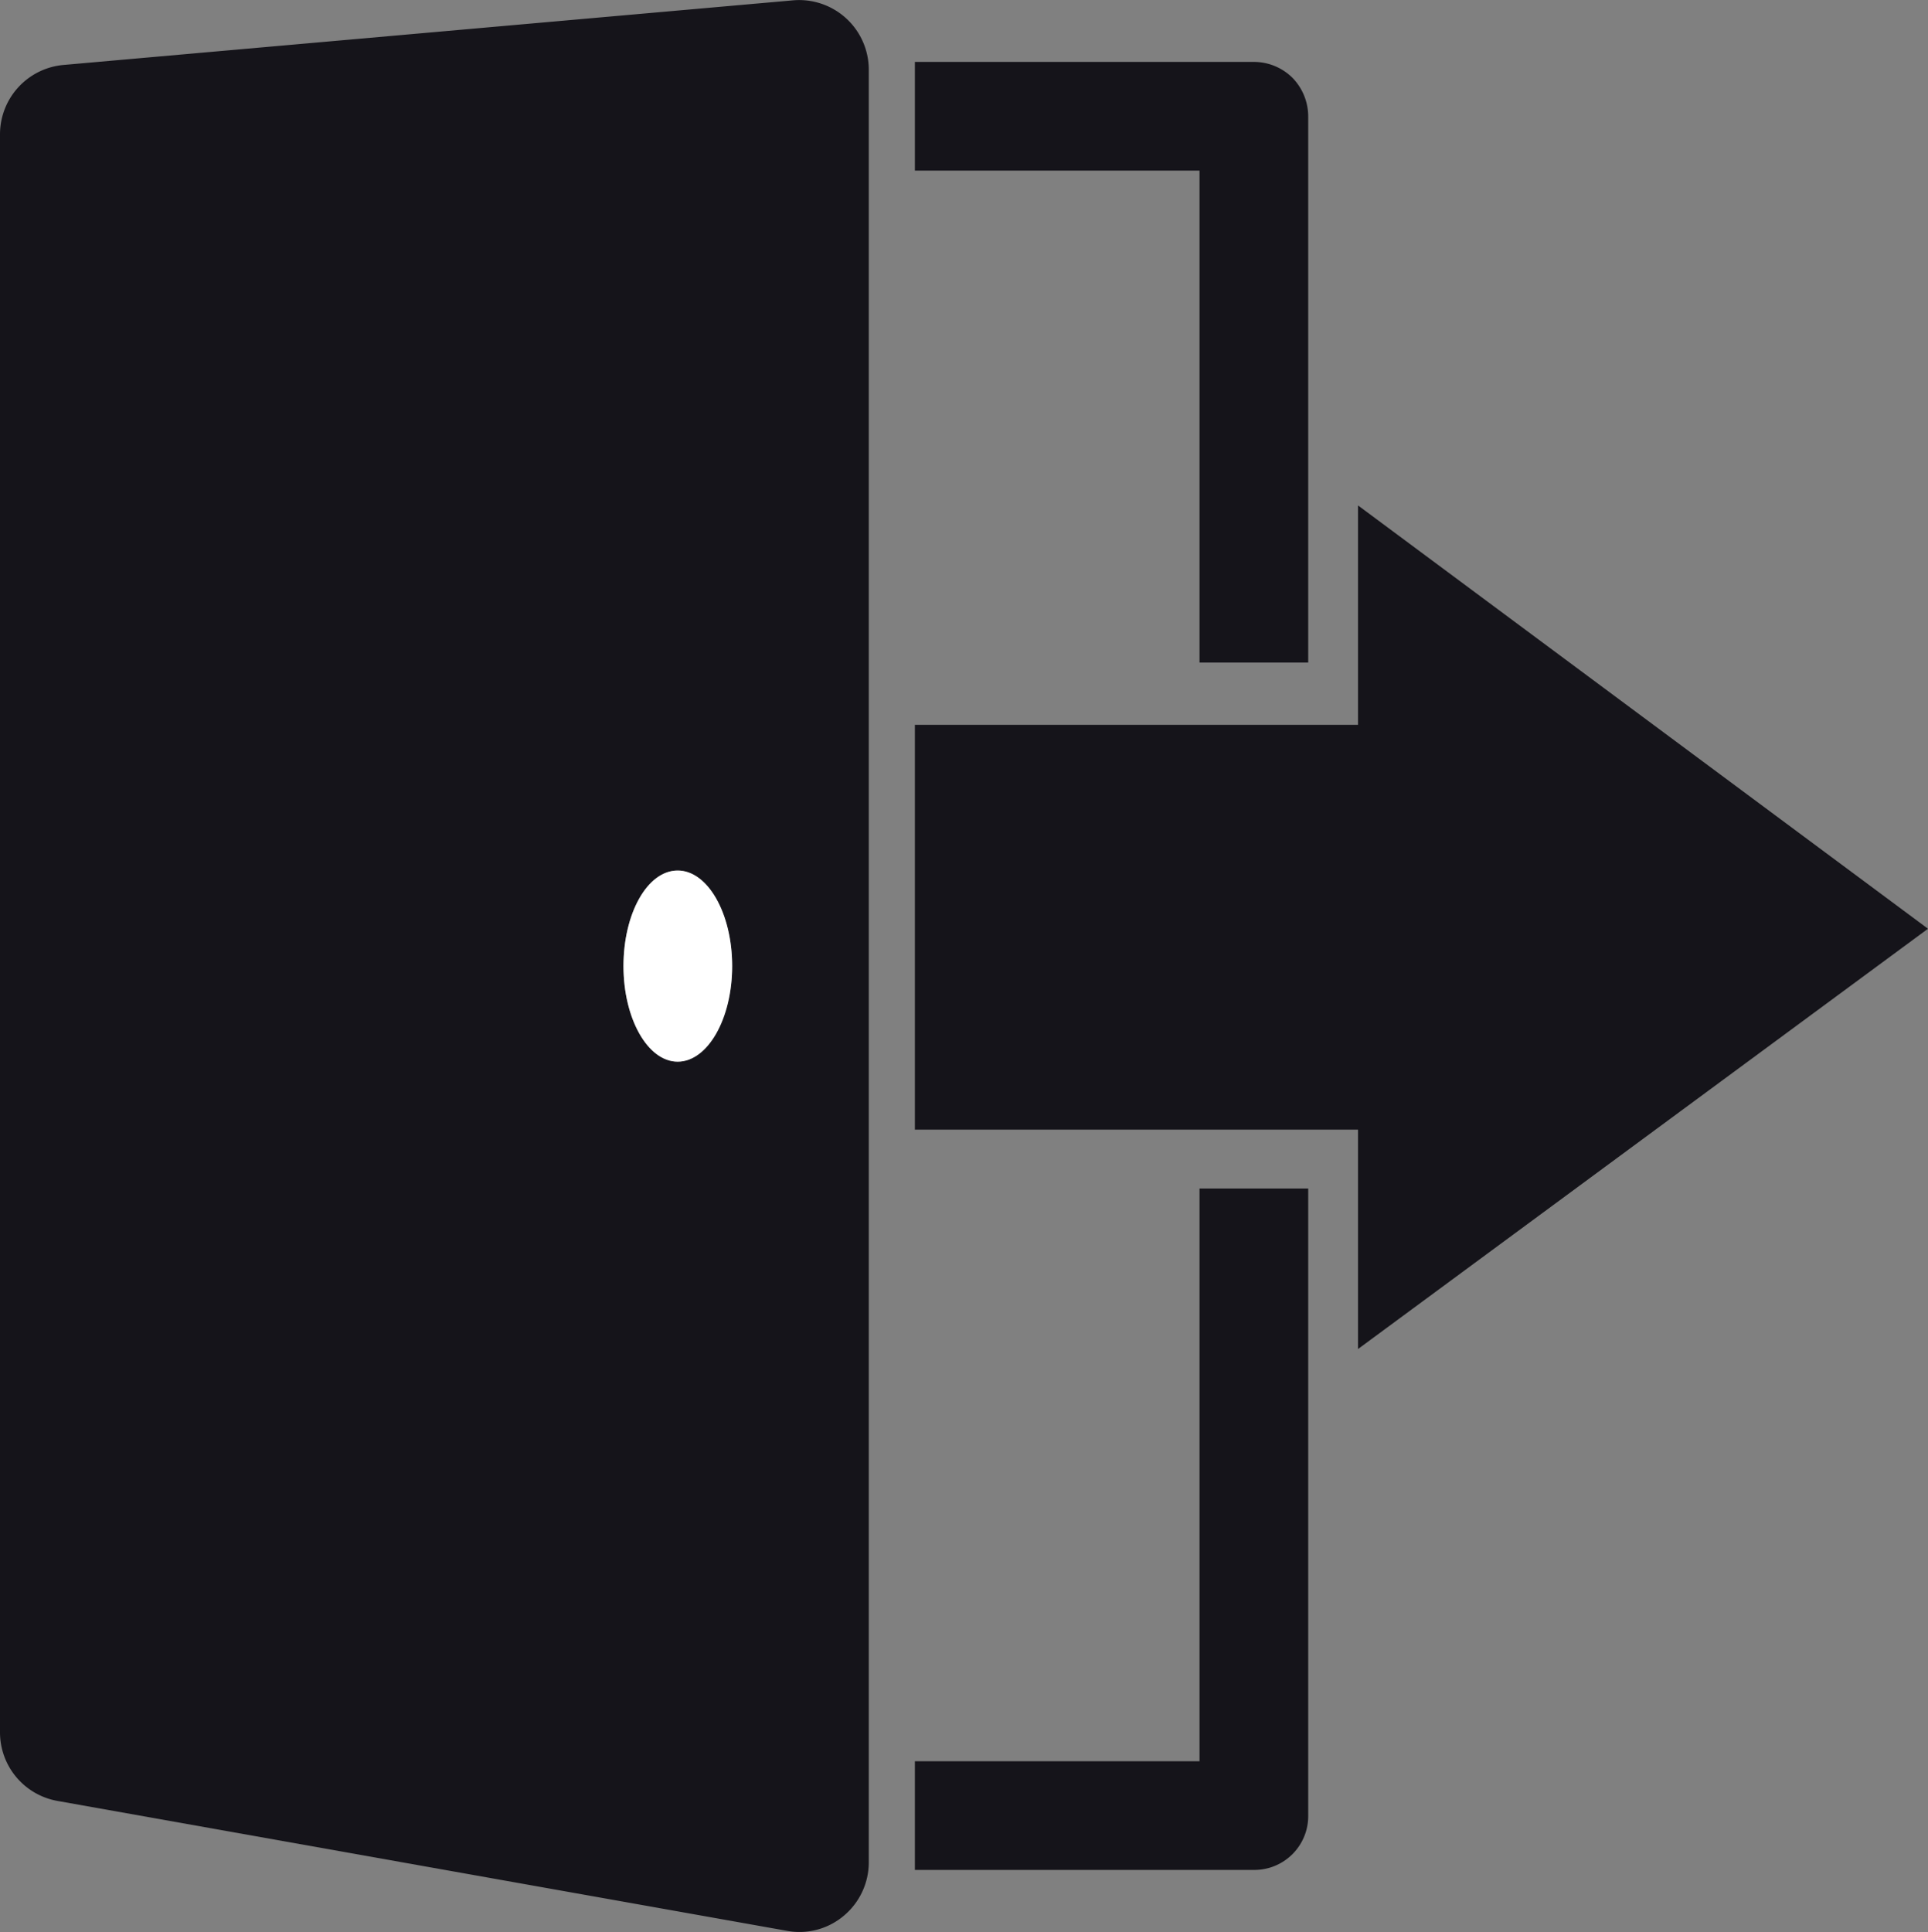
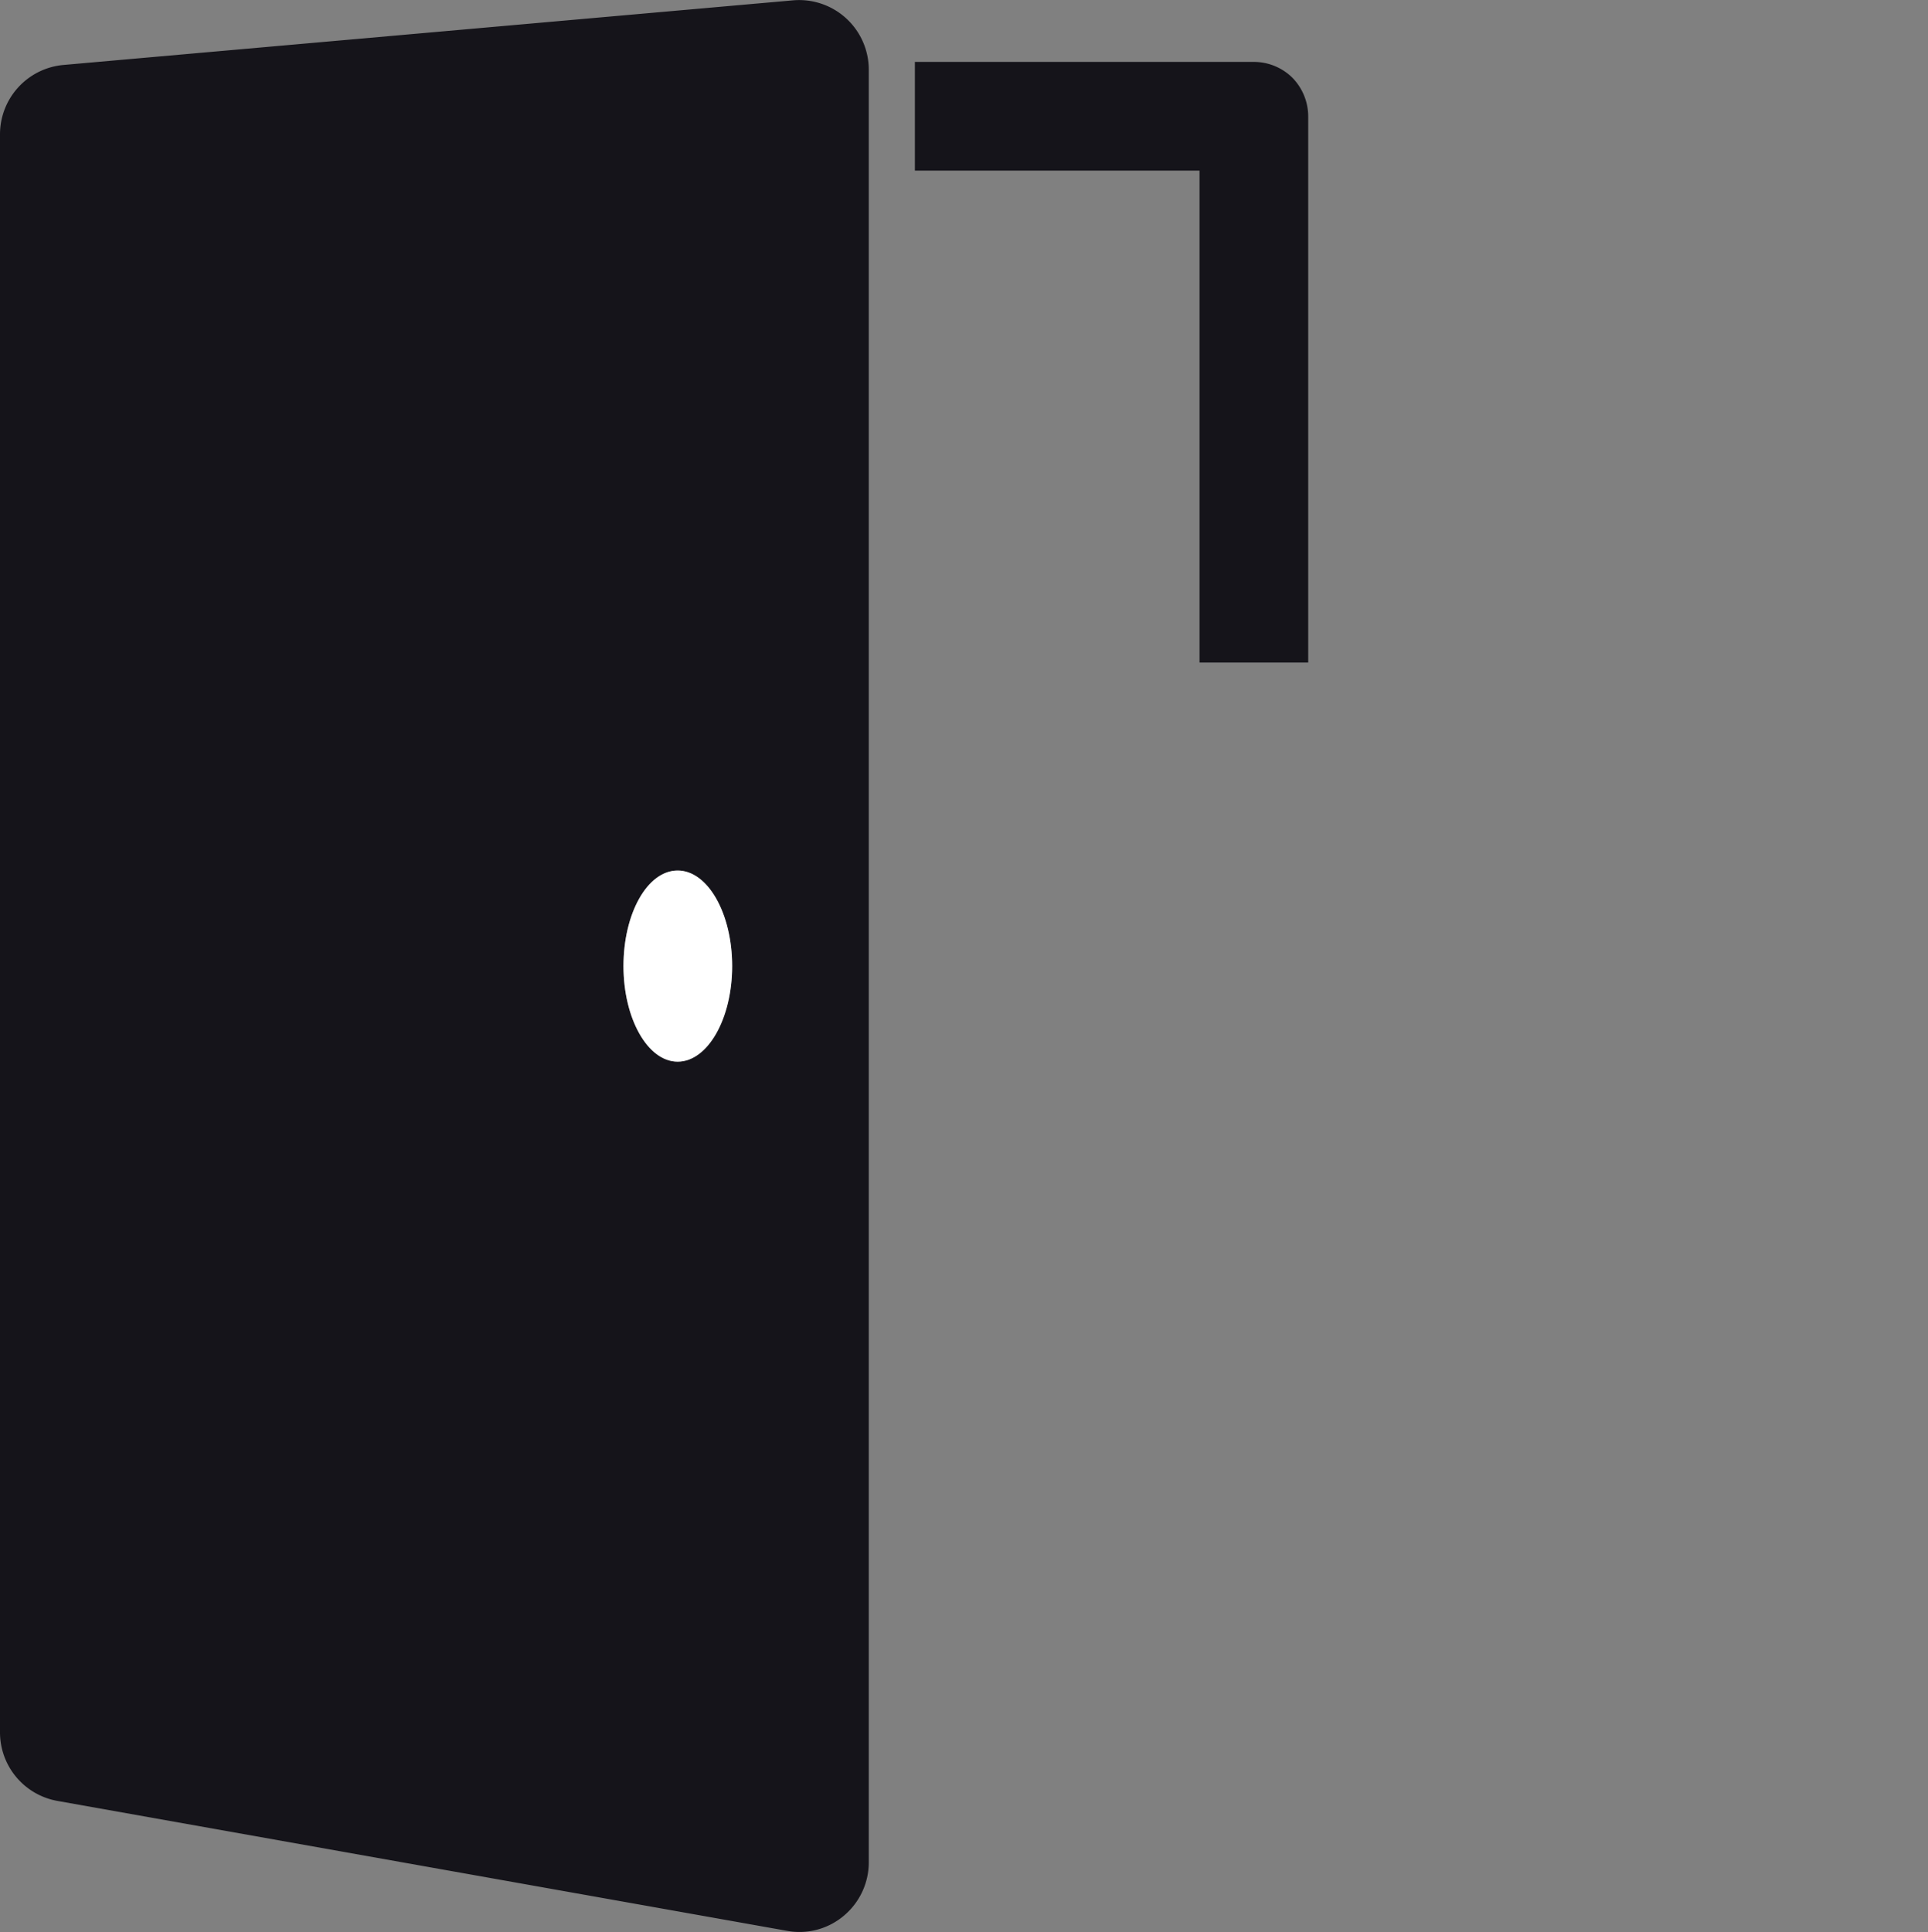
<svg xmlns="http://www.w3.org/2000/svg" viewBox="0 0 573 574.2">
  <rect x="0" y="0" width="573" height="574.2" fill="#808080" stroke="none" />
  <defs>
    <style>.cls-1{fill:#15141a;}.cls-2{fill:#fff;}</style>
  </defs>
  <g id="Livello_2" data-name="Livello 2">
    <g id="Object">
      <path class="cls-1" d="M18.9,19.3A20.7,20.7,0,0,0,0,39.9V514.8a20.7,20.7,0,0,0,17.1,20.4l216.8,38.6a20.4,20.4,0,0,0,16.9-4.5,20.7,20.7,0,0,0,7.4-15.9V20.8A20.7,20.7,0,0,0,235.7.1ZM201.4,315.5c-8.9,0-16.1-12.8-16.1-28.4s7.2-28.4,16.1-28.4,16.2,12.7,16.2,28.4S210.4,315.5,201.4,315.5Z" />
-       <polygon class="cls-1" points="573 276 403.6 150.2 403.6 215.4 271.9 215.4 271.9 335.7 403.6 335.7 403.6 400.9 573 276" />
      <path class="cls-2" d="M185.3,287.1c0,15.6,7.2,28.4,16.1,28.4s16.2-12.8,16.2-28.4-7.2-28.4-16.2-28.4S185.3,271.4,185.3,287.1Z" />
      <path class="cls-1" d="M388.8,196.9V34.6a16.5,16.5,0,0,0-4.7-11.5,16.3,16.3,0,0,0-11.4-4.7H271.9V50.7h84.6V196.9Z" />
-       <path class="cls-1" d="M271.9,523.4v32.3H372.7a16,16,0,0,0,16.1-16.1V353.2H356.5V523.4Z" />
    </g>
  </g>
</svg>